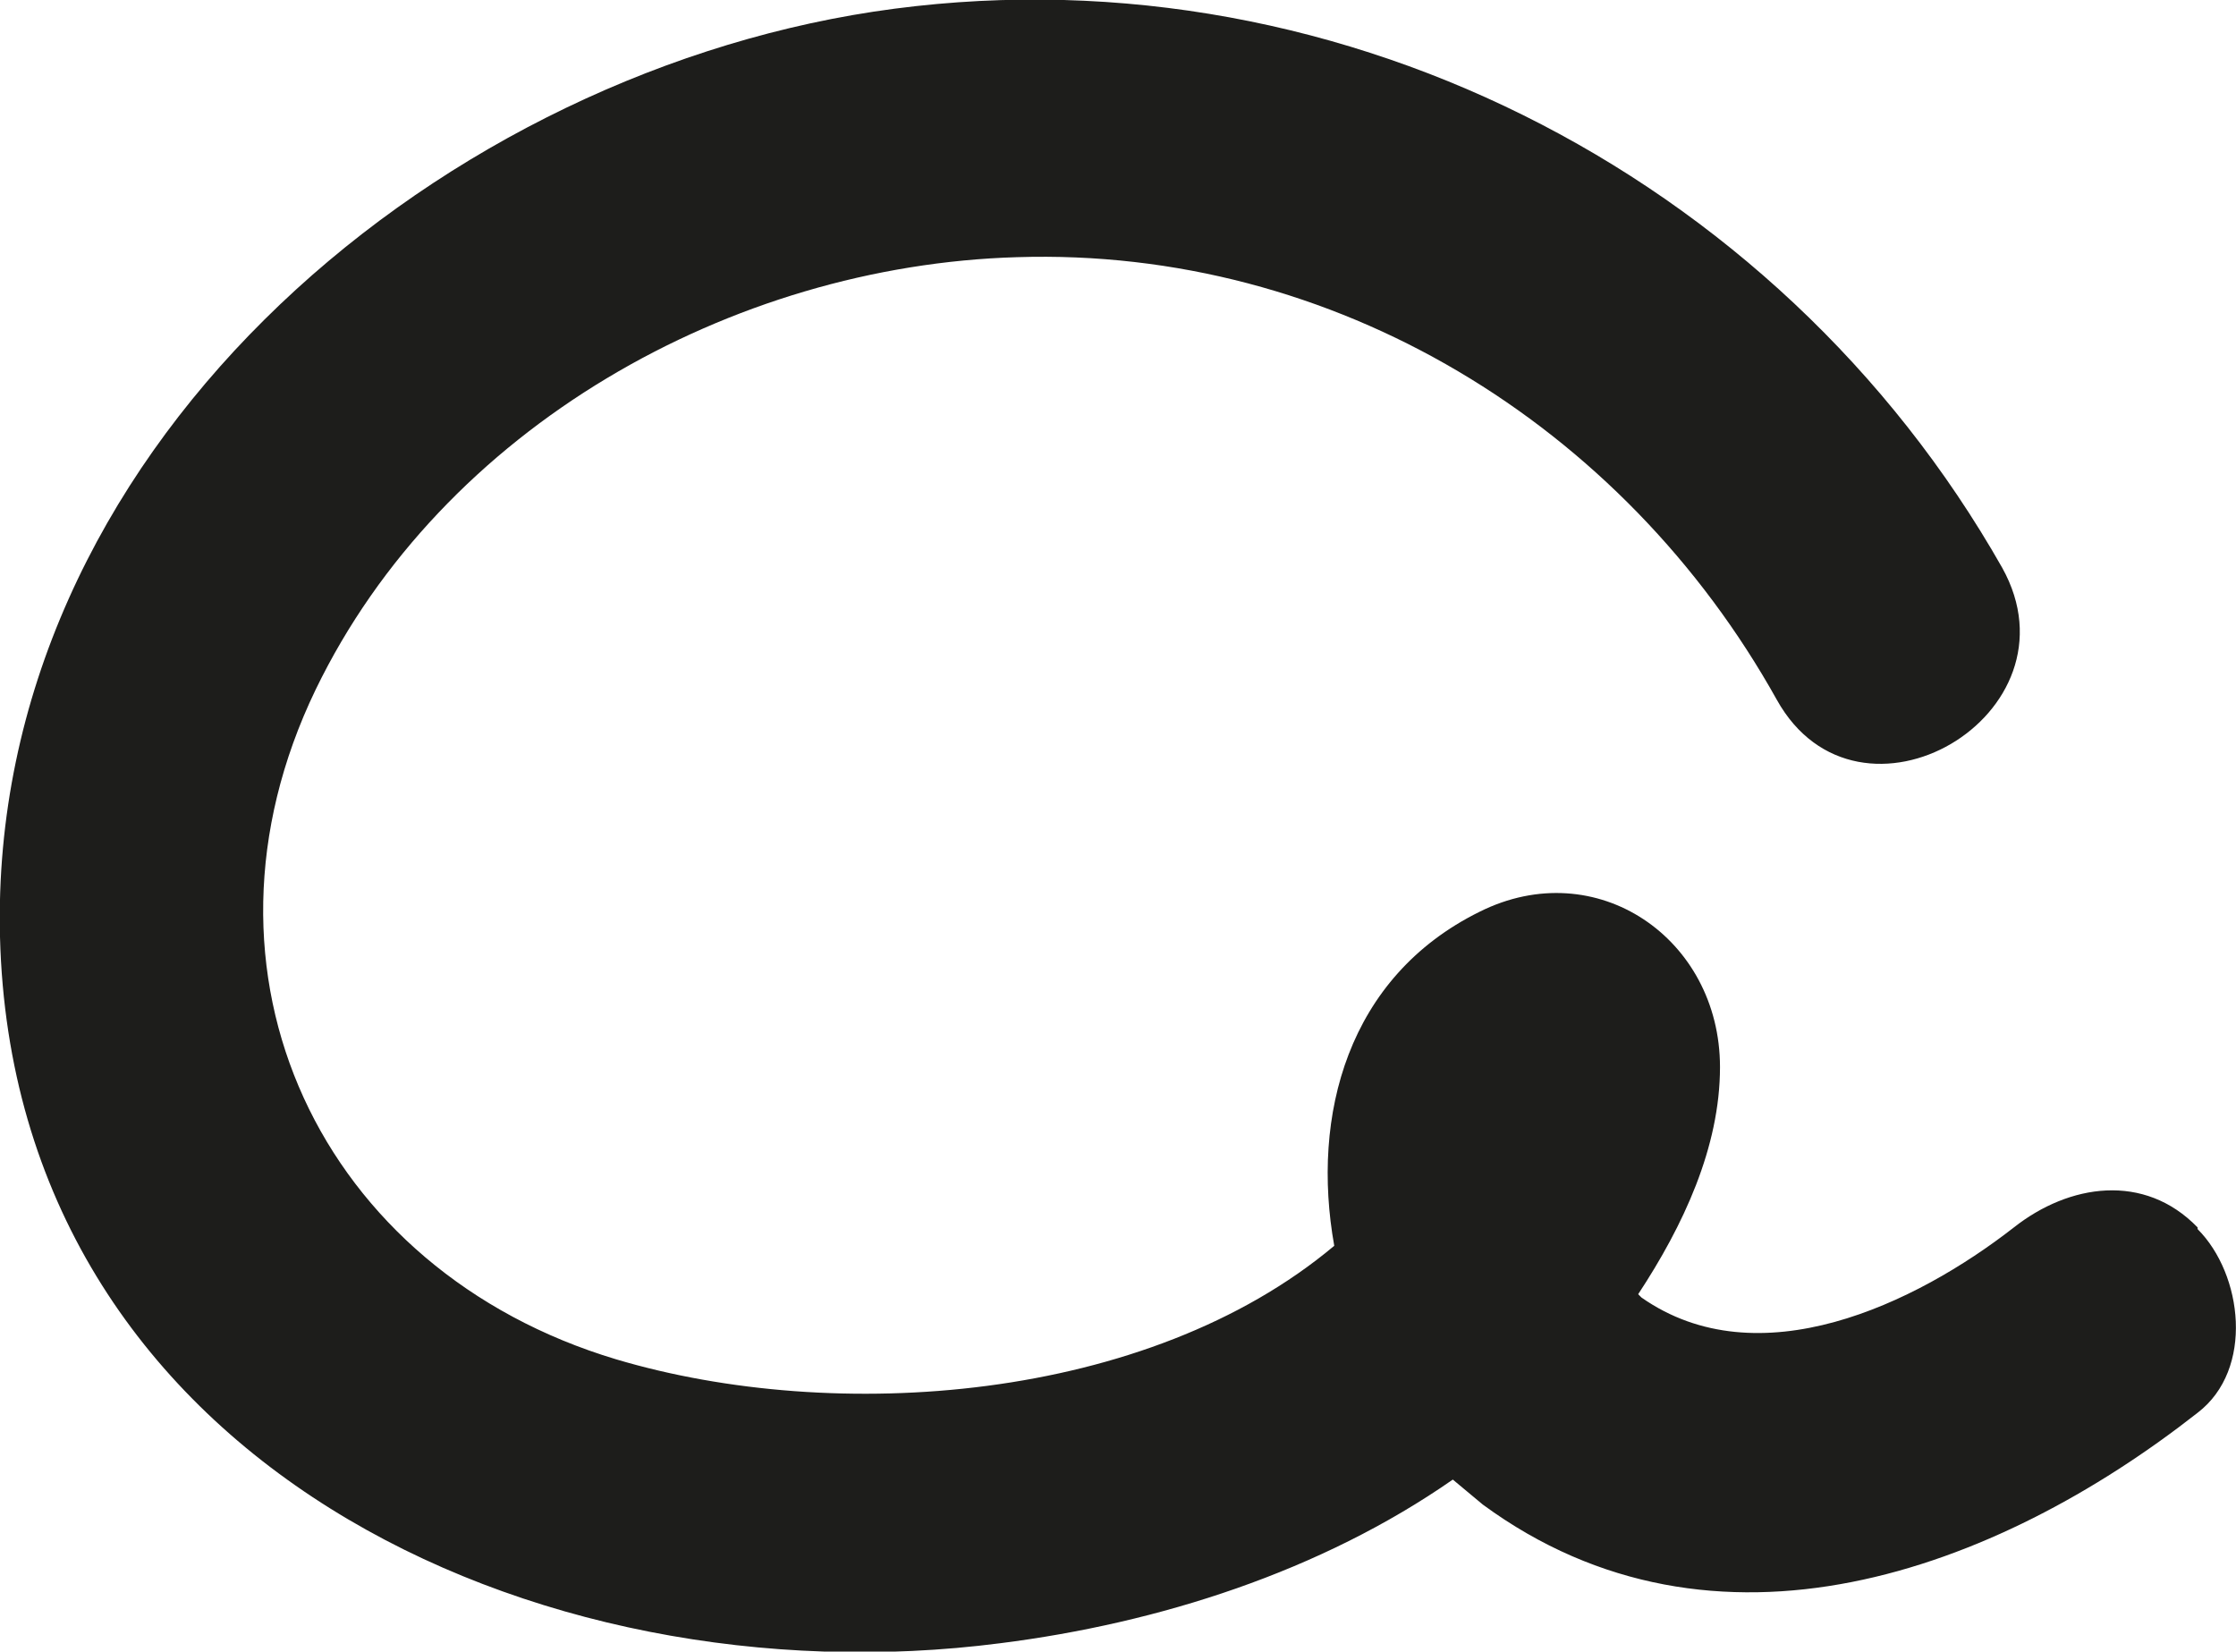
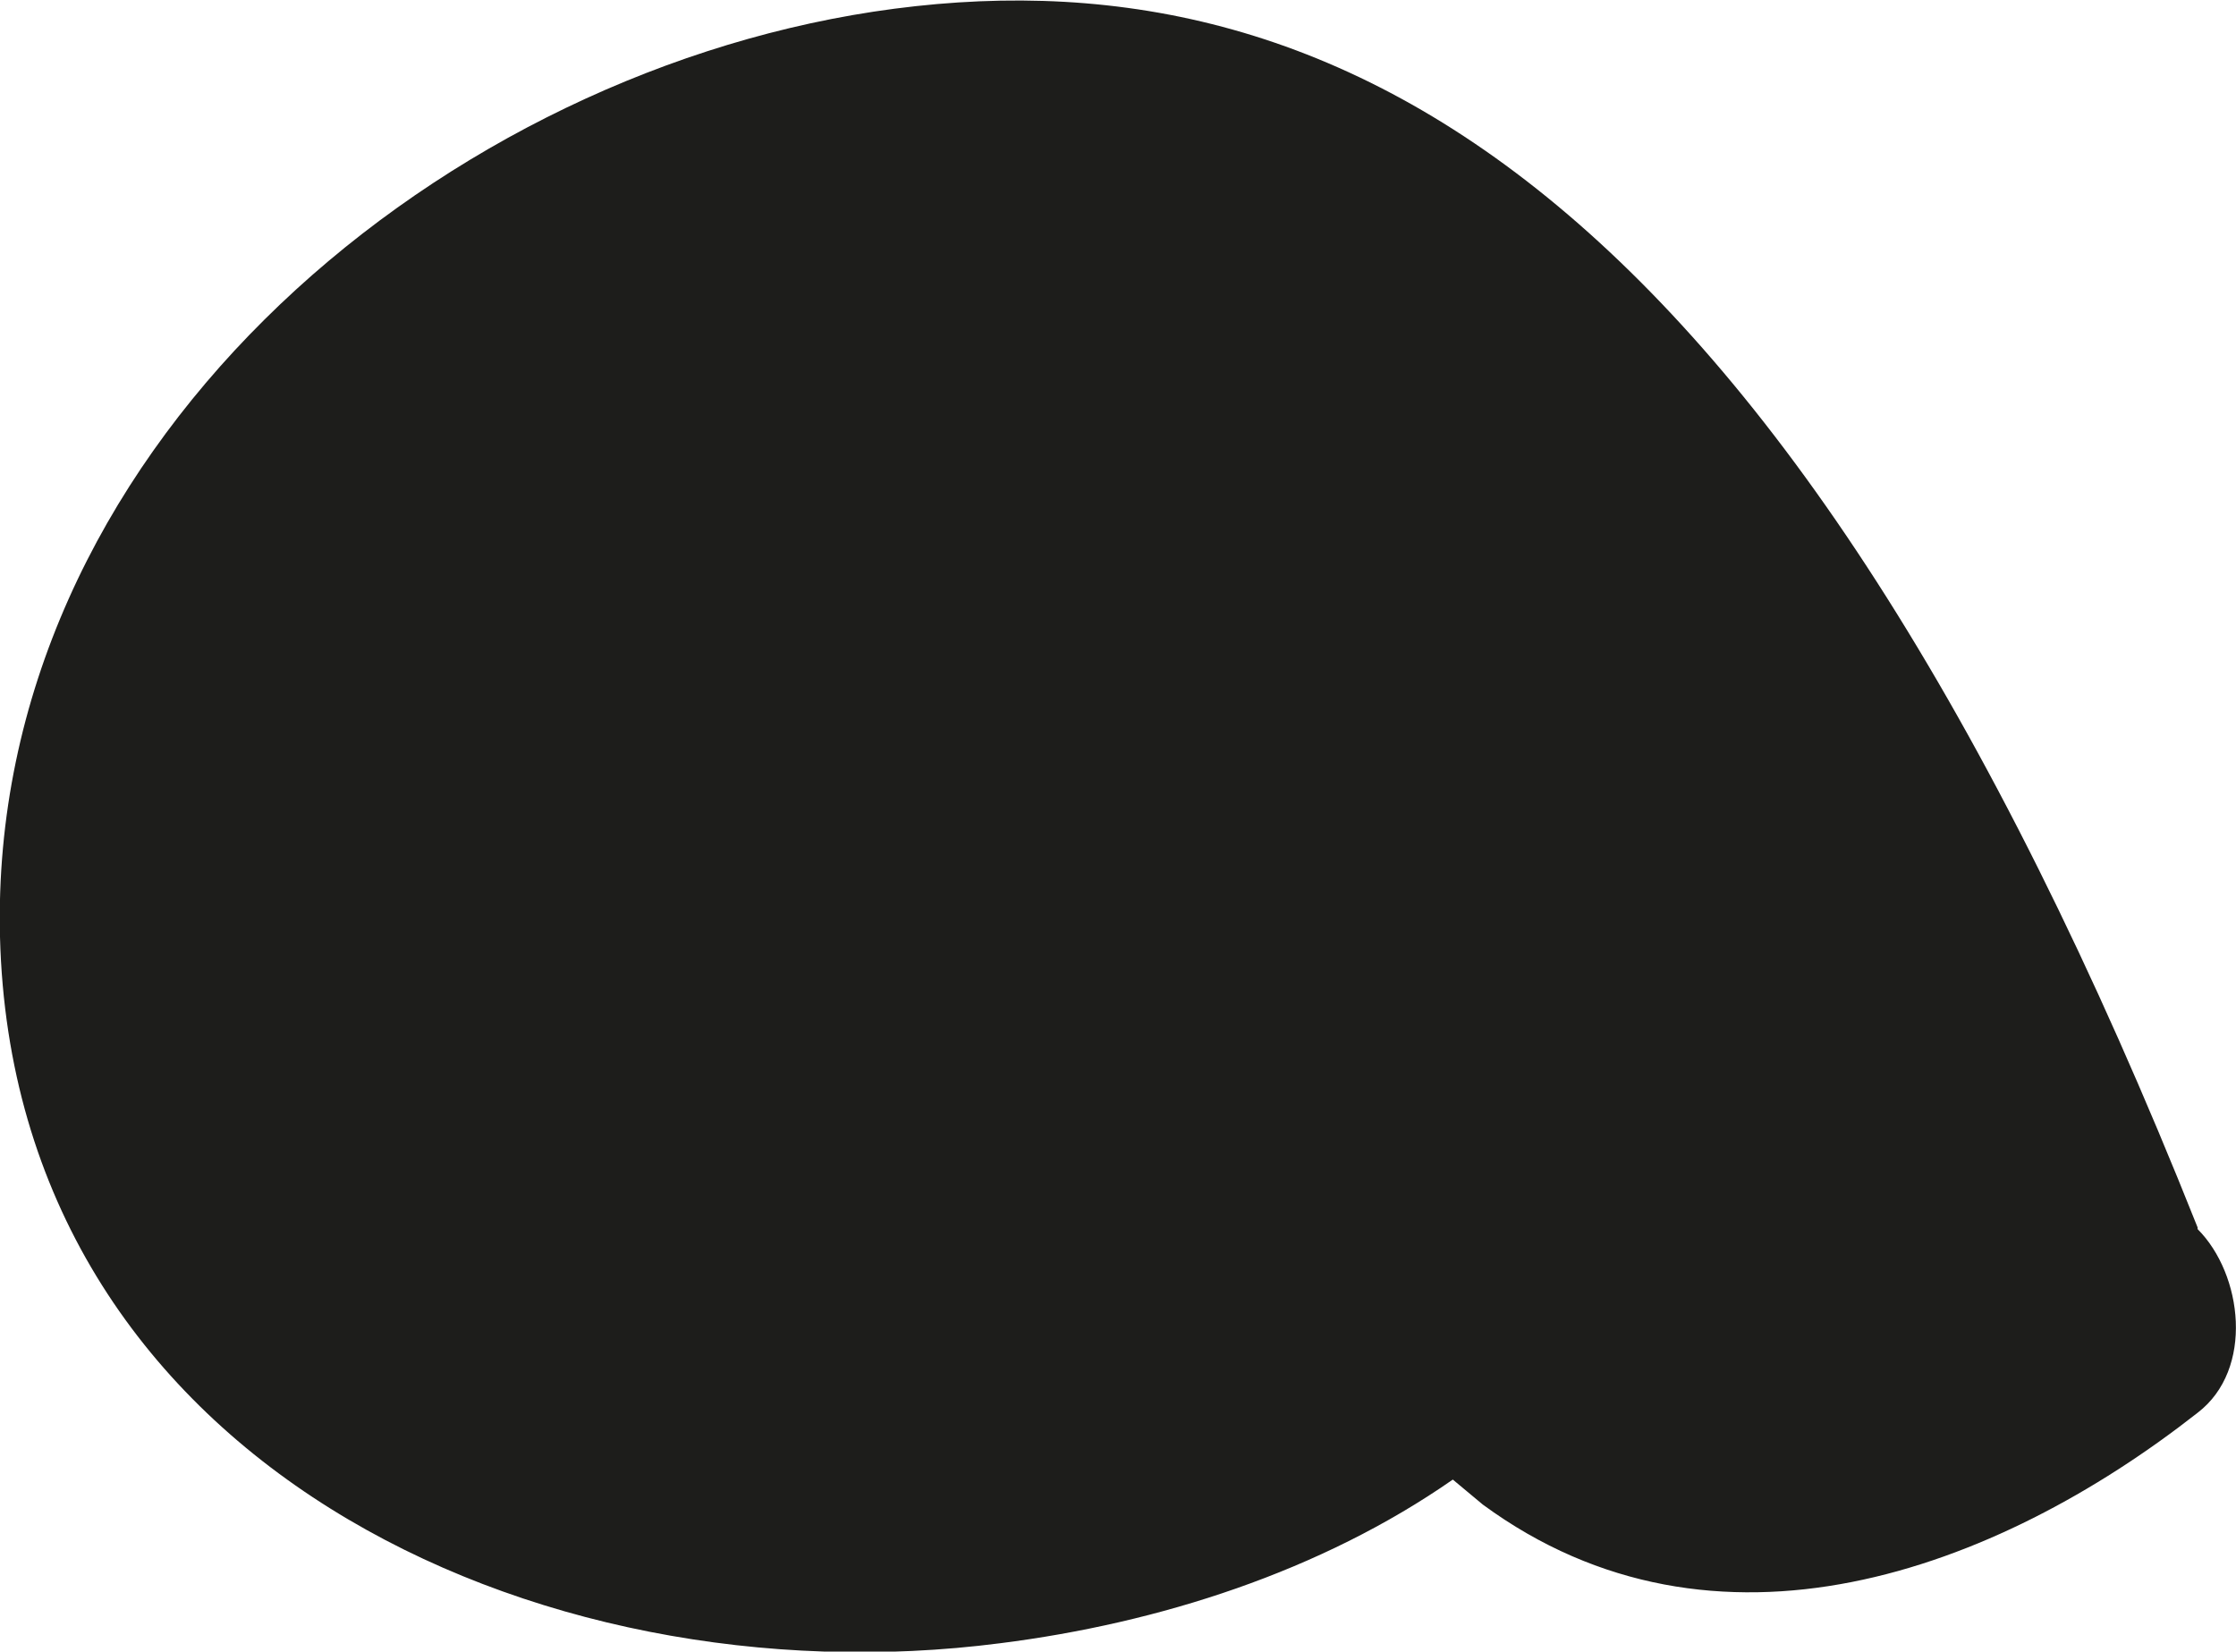
<svg xmlns="http://www.w3.org/2000/svg" id="Layer_1" data-name="Layer 1" version="1.1" viewBox="0 0 133.9 98.9">
  <defs>
    <style>
      .cls-1 {
        fill: #1d1d1b;
        stroke-width: 0px;
      }
    </style>
  </defs>
-   <path class="cls-1" d="M131.6,73.5c-3.2-3.3-7.7-2.6-11,0-5.9,4.6-15.3,9.1-22.3,4.2,0,0-.2-.2-.2-.2,2.7-4.1,4.9-8.8,4.9-13.6,0-7.7-7.4-12.8-14.4-9.3-7.9,3.9-10.1,12.2-8.7,20-11.2,9.4-29.9,10.7-43,6.8-17.7-5.3-26.2-23.1-18-40.1,7.6-15.7,24.9-25.4,42-25.9,19-.6,36.3,10,45.5,26.5,4.9,8.8,18.4.9,13.5-7.9C106.4,10.2,79.4-3.4,52.3.7,25.5,4.8-.7,27.3,0,56.1c.8,31.3,32,45.9,59.9,42.3,9.5-1.2,19.2-4.3,27.1-9.8.6.5,1.2,1,1.8,1.5,13.9,10.2,30.7,4,42.8-5.5,3.4-2.6,2.7-8.3,0-11Z" />
+   <path class="cls-1" d="M131.6,73.5C106.4,10.2,79.4-3.4,52.3.7,25.5,4.8-.7,27.3,0,56.1c.8,31.3,32,45.9,59.9,42.3,9.5-1.2,19.2-4.3,27.1-9.8.6.5,1.2,1,1.8,1.5,13.9,10.2,30.7,4,42.8-5.5,3.4-2.6,2.7-8.3,0-11Z" />
</svg>